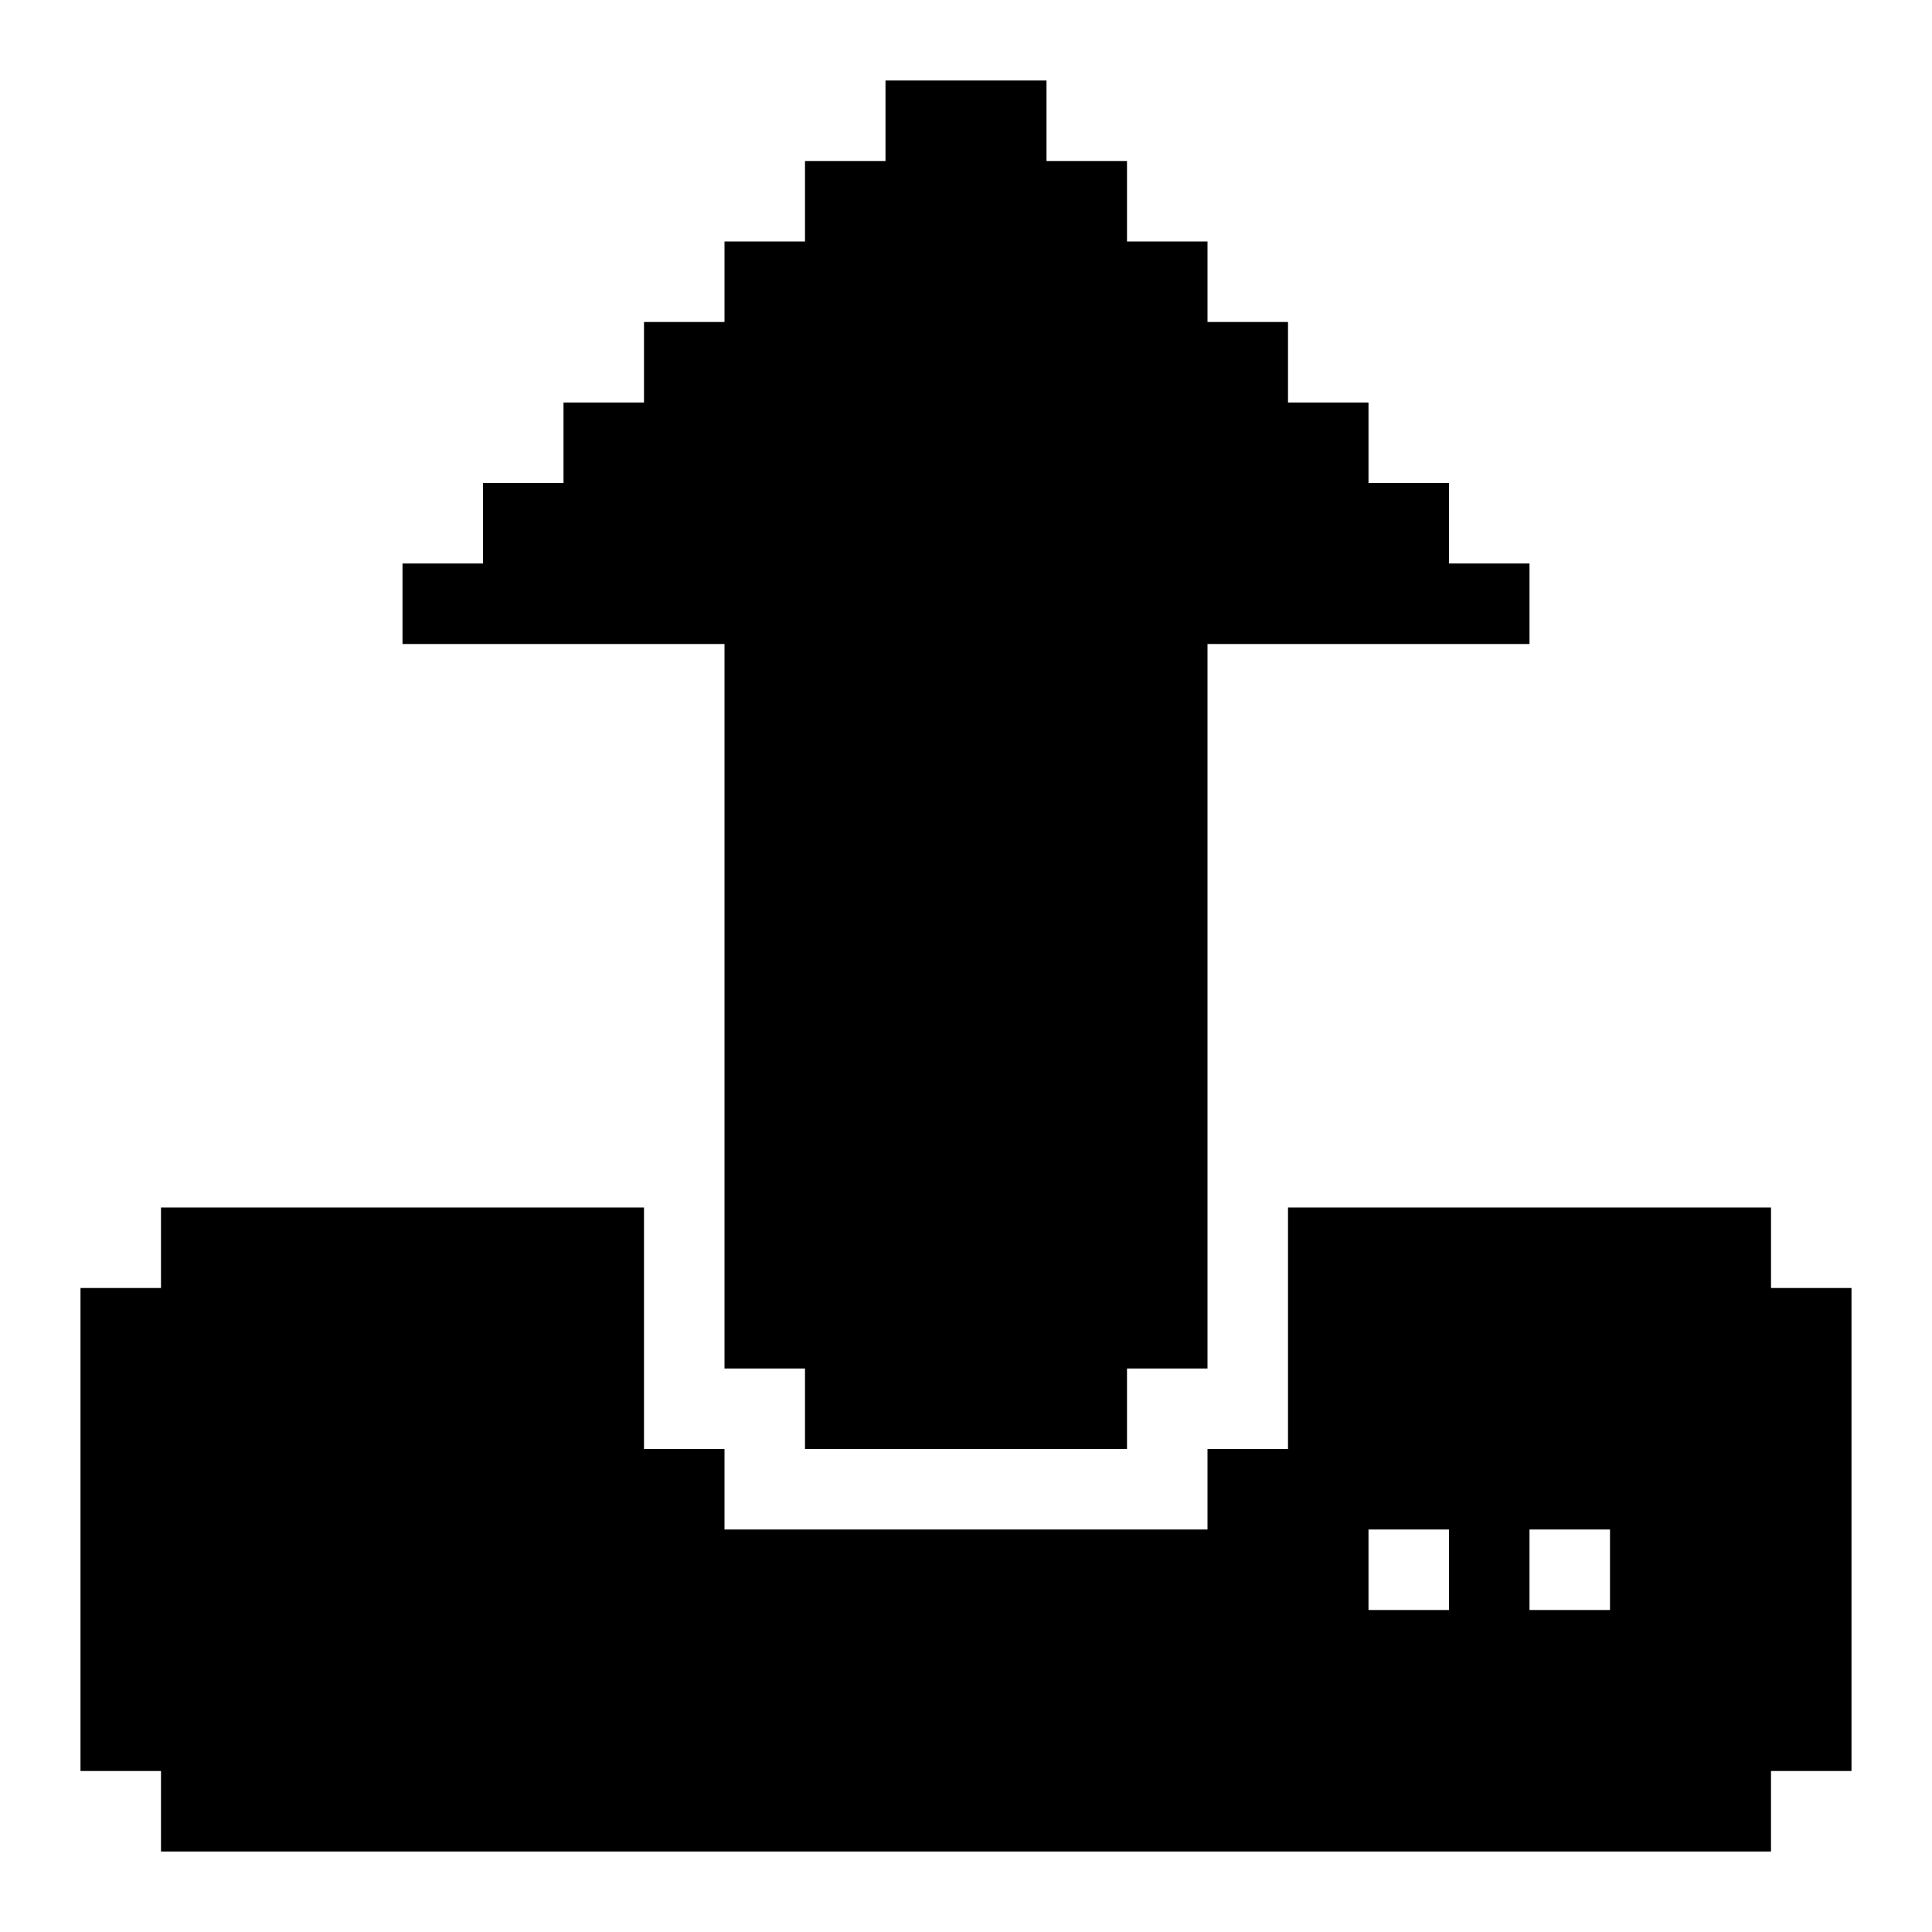
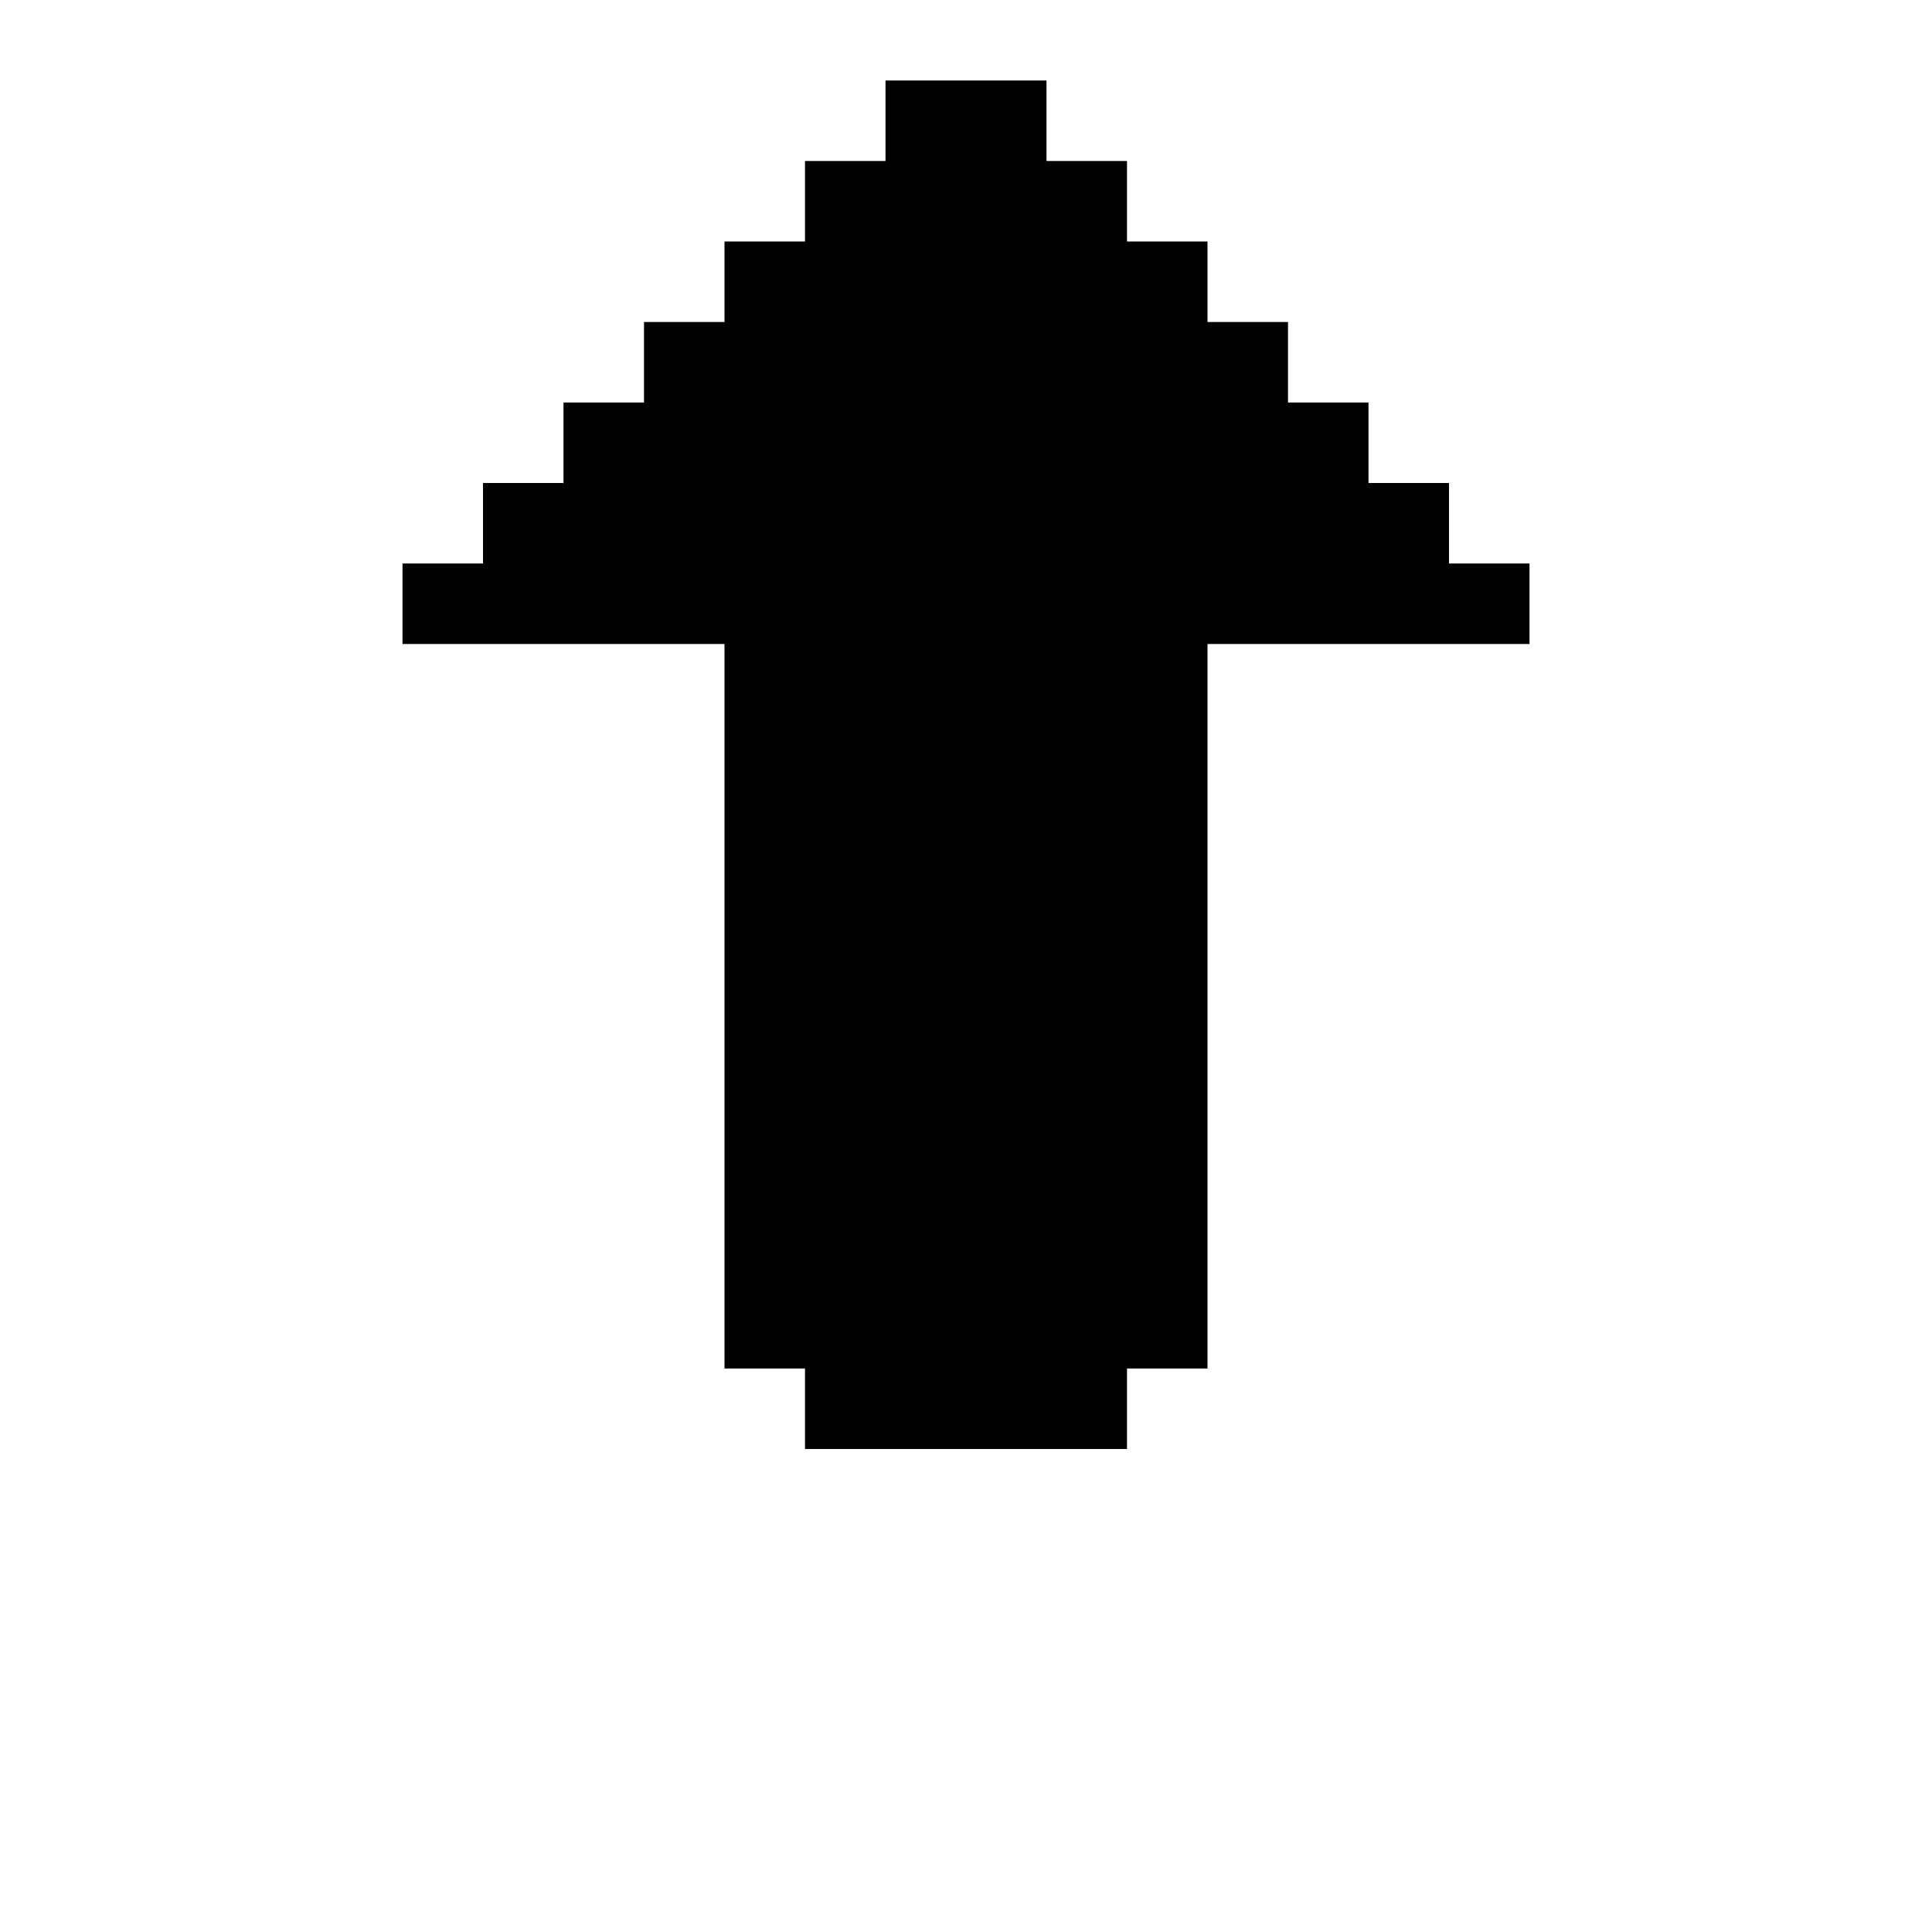
<svg xmlns="http://www.w3.org/2000/svg" id="Upload" viewBox="0 0 24 24">
-   <path d="m22,16v-1h-6v3h-1v1h-6v-1h-1v-3H2v1h-1v6h1v1h20v-1h1v-6h-1Zm-4,4h-1v-1h1v1Zm2,0h-1v-1h1v1Z" />
  <polygon points="19 7 19 8 15 8 15 17 14 17 14 18 10 18 10 17 9 17 9 8 5 8 5 7 6 7 6 6 7 6 7 5 8 5 8 4 9 4 9 3 10 3 10 2 11 2 11 1 13 1 13 2 14 2 14 3 15 3 15 4 16 4 16 5 17 5 17 6 18 6 18 7 19 7" />
</svg>